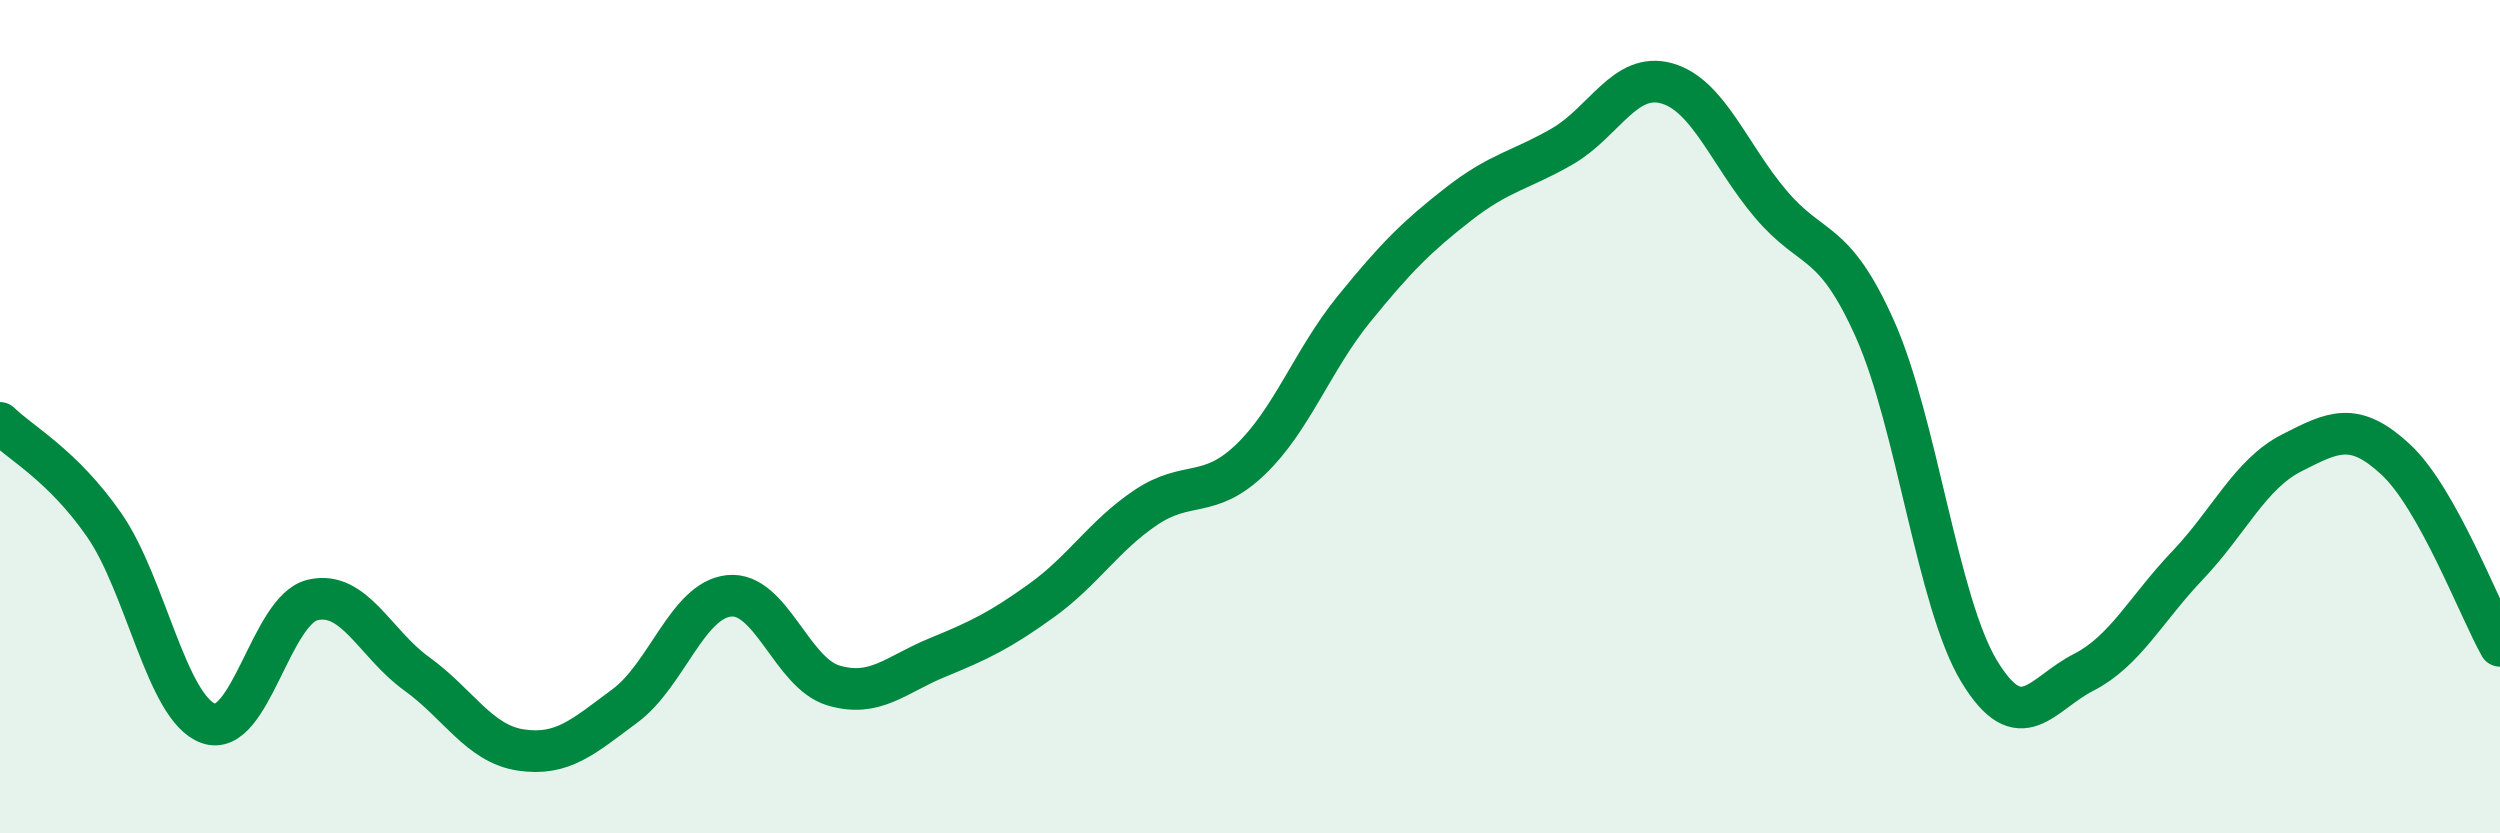
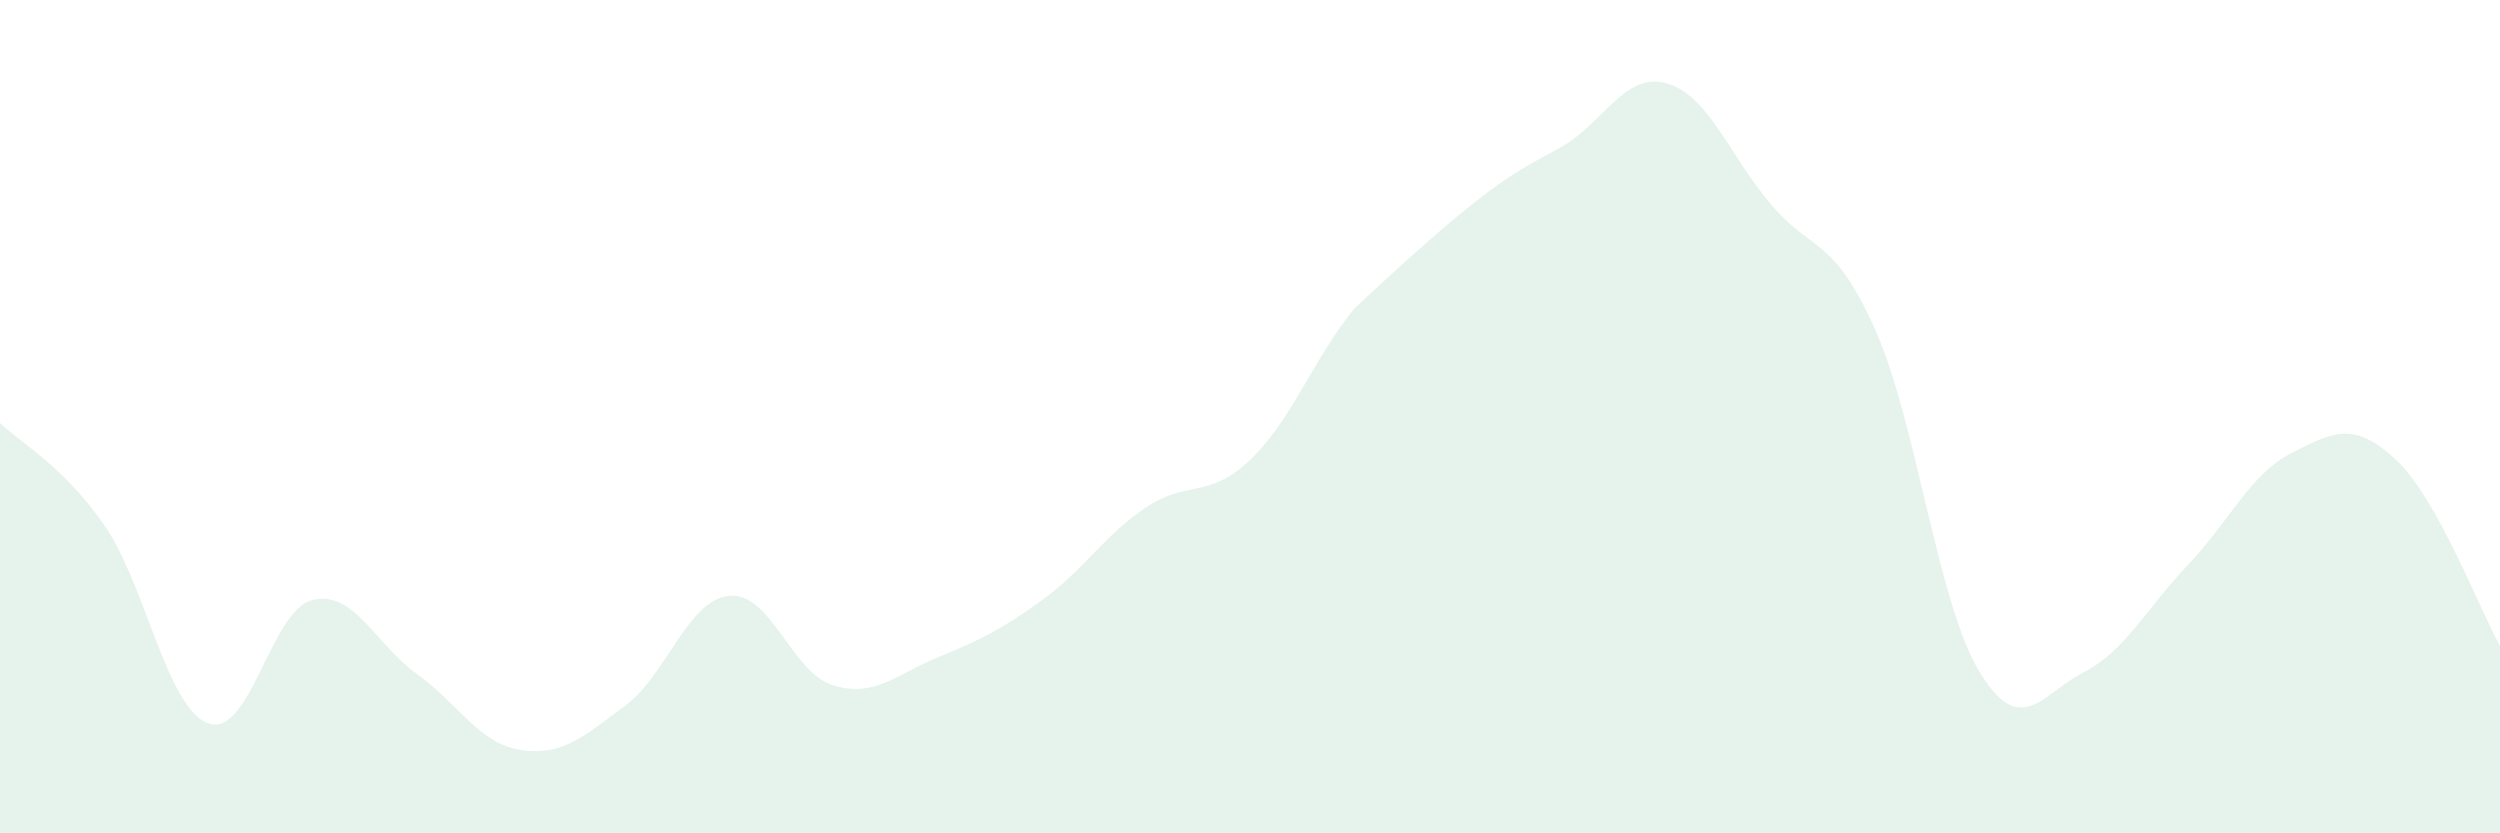
<svg xmlns="http://www.w3.org/2000/svg" width="60" height="20" viewBox="0 0 60 20">
-   <path d="M 0,10.15 C 0.5,10.64 1.5,11.16 2.5,12.6 C 3.5,14.04 4,17 5,17.36 C 6,17.72 6.5,14.64 7.5,14.4 C 8.5,14.16 9,15.45 10,16.17 C 11,16.89 11.5,17.85 12.5,18 C 13.5,18.15 14,17.68 15,16.94 C 16,16.2 16.5,14.4 17.5,14.3 C 18.5,14.2 19,16.15 20,16.45 C 21,16.75 21.5,16.19 22.5,15.78 C 23.5,15.37 24,15.13 25,14.41 C 26,13.69 26.5,12.85 27.5,12.18 C 28.5,11.51 29,11.99 30,11.04 C 31,10.09 31.5,8.64 32.5,7.41 C 33.5,6.18 34,5.68 35,4.9 C 36,4.12 36.5,4.09 37.5,3.51 C 38.5,2.93 39,1.72 40,2 C 41,2.28 41.5,3.72 42.5,4.9 C 43.5,6.08 44,5.66 45,7.9 C 46,10.14 46.5,14.46 47.5,16.11 C 48.5,17.76 49,16.65 50,16.14 C 51,15.63 51.5,14.62 52.5,13.57 C 53.5,12.52 54,11.38 55,10.87 C 56,10.36 56.5,10.1 57.5,11.03 C 58.5,11.96 59.5,14.61 60,15.5L60 20L0 20Z" fill="#008740" opacity="0.1" stroke-linecap="round" stroke-linejoin="round" />
-   <path d="M 0,10.15 C 0.5,10.64 1.5,11.16 2.5,12.6 C 3.5,14.04 4,17 5,17.36 C 6,17.72 6.5,14.64 7.5,14.4 C 8.5,14.16 9,15.45 10,16.17 C 11,16.89 11.5,17.85 12.5,18 C 13.5,18.15 14,17.68 15,16.94 C 16,16.2 16.5,14.4 17.5,14.3 C 18.5,14.2 19,16.15 20,16.45 C 21,16.75 21.5,16.19 22.5,15.78 C 23.5,15.37 24,15.13 25,14.41 C 26,13.69 26.5,12.85 27.5,12.18 C 28.5,11.51 29,11.99 30,11.04 C 31,10.09 31.5,8.64 32.5,7.41 C 33.5,6.18 34,5.68 35,4.9 C 36,4.12 36.5,4.09 37.5,3.51 C 38.5,2.93 39,1.72 40,2 C 41,2.28 41.5,3.72 42.5,4.9 C 43.5,6.08 44,5.66 45,7.9 C 46,10.14 46.5,14.46 47.5,16.11 C 48.5,17.76 49,16.65 50,16.14 C 51,15.63 51.5,14.62 52.5,13.57 C 53.5,12.52 54,11.38 55,10.87 C 56,10.36 56.5,10.1 57.5,11.03 C 58.5,11.96 59.5,14.61 60,15.5" stroke="#008740" stroke-width="1" fill="none" stroke-linecap="round" stroke-linejoin="round" />
+   <path d="M 0,10.15 C 0.5,10.64 1.5,11.16 2.5,12.6 C 3.5,14.04 4,17 5,17.36 C 6,17.72 6.5,14.64 7.5,14.4 C 8.5,14.16 9,15.45 10,16.17 C 11,16.89 11.5,17.85 12.5,18 C 13.5,18.15 14,17.68 15,16.94 C 16,16.2 16.5,14.4 17.5,14.3 C 18.5,14.2 19,16.15 20,16.45 C 21,16.75 21.5,16.19 22.5,15.78 C 23.5,15.37 24,15.13 25,14.41 C 26,13.69 26.5,12.85 27.5,12.18 C 28.5,11.51 29,11.99 30,11.04 C 31,10.09 31.5,8.64 32.5,7.41 C 36,4.12 36.5,4.09 37.5,3.51 C 38.5,2.93 39,1.72 40,2 C 41,2.28 41.5,3.72 42.5,4.9 C 43.5,6.08 44,5.66 45,7.9 C 46,10.14 46.5,14.46 47.5,16.11 C 48.5,17.76 49,16.65 50,16.14 C 51,15.63 51.5,14.62 52.5,13.57 C 53.5,12.52 54,11.38 55,10.87 C 56,10.36 56.5,10.1 57.5,11.03 C 58.5,11.96 59.5,14.61 60,15.5L60 20L0 20Z" fill="#008740" opacity="0.1" stroke-linecap="round" stroke-linejoin="round" />
</svg>